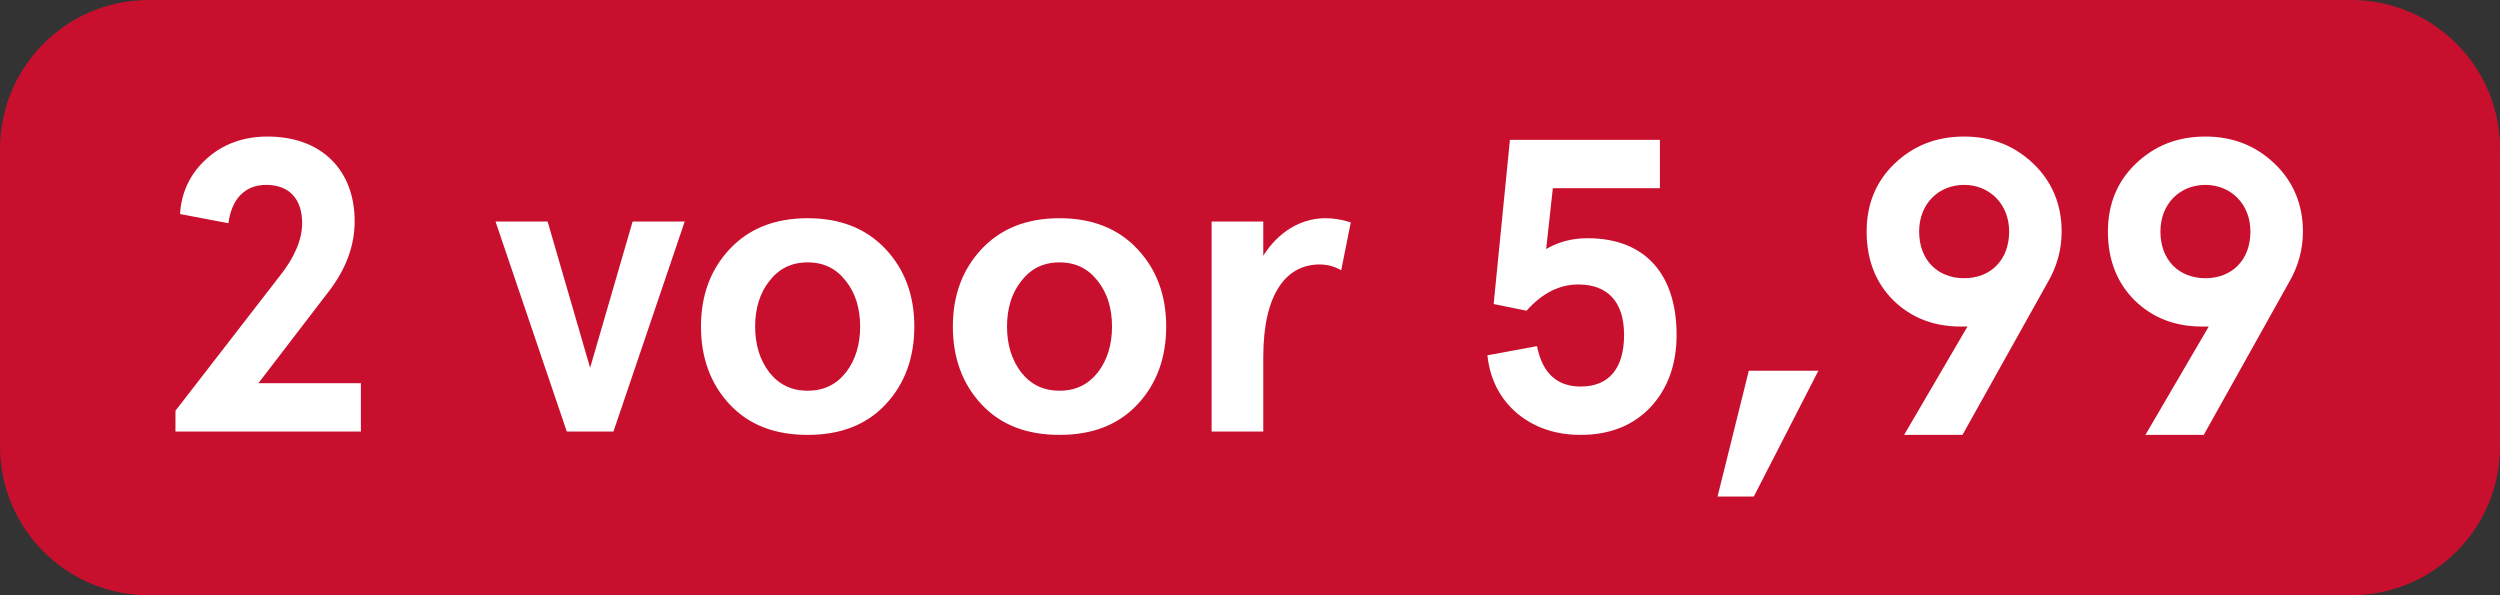
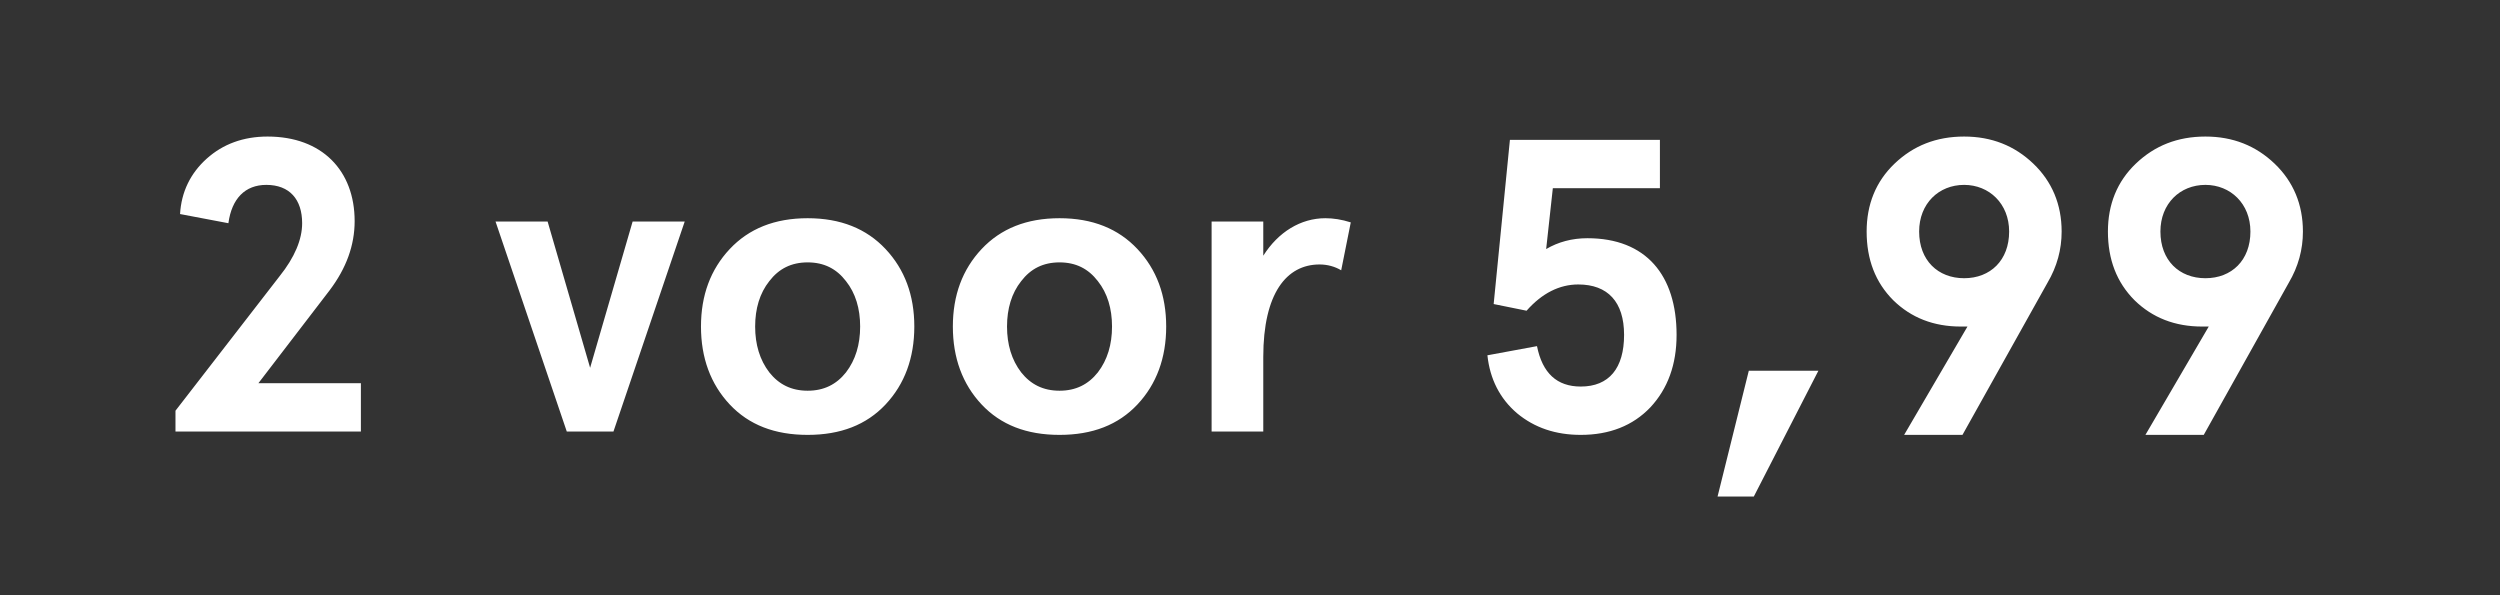
<svg xmlns="http://www.w3.org/2000/svg" width="84" height="20" viewBox="0 0 84 20" fill="none">
  <rect x="0" y="0" width="84" height="20" fill="#333333" stroke="none" />
  <g clip-path="url(#clip0)">
-     <path d="M0 5C0 2.239 2.239 0 5 0H79C81.761 0 84 2.239 84 5V15C84 17.761 81.761 20 79 20H5C2.239 20 0 17.761 0 15V5Z" fill="#C8102E" />
    <path d="M12.126 14.5V12.876H8.682L11.076 9.754C11.636 9.012 11.916 8.242 11.916 7.43C11.916 5.736 10.824 4.588 8.99 4.588C8.178 4.588 7.492 4.84 6.946 5.33C6.4 5.82 6.092 6.45 6.05 7.192L7.674 7.5C7.786 6.674 8.234 6.212 8.948 6.212C9.732 6.212 10.152 6.702 10.152 7.5C10.152 8.046 9.9 8.648 9.396 9.278L5.896 13.8V14.5H12.126ZM19.044 14.5H20.612L23.006 7.444H21.256L19.828 12.358L18.4 7.444H16.65L19.044 14.5ZM24.519 13.59C25.163 14.276 26.031 14.612 27.137 14.612C28.243 14.612 29.111 14.276 29.755 13.59C30.399 12.904 30.721 12.022 30.721 10.972C30.721 9.922 30.399 9.054 29.755 8.368C29.111 7.682 28.243 7.332 27.137 7.332C26.031 7.332 25.163 7.682 24.519 8.368C23.875 9.054 23.553 9.922 23.553 10.972C23.553 12.022 23.875 12.904 24.519 13.59ZM25.849 9.446C26.171 9.026 26.591 8.816 27.137 8.816C27.683 8.816 28.103 9.026 28.425 9.446C28.747 9.852 28.901 10.37 28.901 10.972C28.901 11.574 28.747 12.092 28.425 12.512C28.103 12.918 27.683 13.128 27.137 13.128C26.591 13.128 26.171 12.918 25.849 12.512C25.527 12.092 25.373 11.574 25.373 10.972C25.373 10.37 25.527 9.852 25.849 9.446ZM32.982 13.59C33.626 14.276 34.494 14.612 35.6 14.612C36.706 14.612 37.574 14.276 38.218 13.59C38.862 12.904 39.184 12.022 39.184 10.972C39.184 9.922 38.862 9.054 38.218 8.368C37.574 7.682 36.706 7.332 35.6 7.332C34.494 7.332 33.626 7.682 32.982 8.368C32.338 9.054 32.016 9.922 32.016 10.972C32.016 12.022 32.338 12.904 32.982 13.59ZM34.312 9.446C34.634 9.026 35.054 8.816 35.6 8.816C36.146 8.816 36.566 9.026 36.888 9.446C37.21 9.852 37.364 10.37 37.364 10.972C37.364 11.574 37.21 12.092 36.888 12.512C36.566 12.918 36.146 13.128 35.6 13.128C35.054 13.128 34.634 12.918 34.312 12.512C33.99 12.092 33.836 11.574 33.836 10.972C33.836 10.37 33.99 9.852 34.312 9.446ZM42.446 11.994C42.446 9.852 43.23 8.886 44.336 8.886C44.602 8.886 44.854 8.956 45.064 9.082L45.386 7.472C45.078 7.374 44.798 7.332 44.532 7.332C43.706 7.332 42.95 7.794 42.446 8.592V7.444H40.71V14.5H42.446V11.994ZM49.977 11.938C50.061 12.736 50.397 13.394 50.971 13.884C51.559 14.374 52.273 14.612 53.113 14.612C54.079 14.612 54.863 14.304 55.451 13.688C56.039 13.058 56.333 12.246 56.333 11.252C56.333 9.25 55.311 8.004 53.337 8.004C52.819 8.004 52.357 8.13 51.951 8.368L52.175 6.324H55.773V4.7H50.733L50.187 10.216L51.293 10.44C51.811 9.852 52.399 9.558 53.029 9.558C54.023 9.558 54.569 10.146 54.569 11.252C54.569 12.372 54.065 12.988 53.113 12.988C52.315 12.988 51.825 12.54 51.643 11.63L49.977 11.938ZM58.928 16.684L61.098 12.456H58.76L57.71 16.684H58.928ZM63.979 14.612H65.939L68.795 9.502C69.117 8.956 69.271 8.382 69.271 7.78C69.271 6.87 68.949 6.1 68.319 5.498C67.689 4.896 66.919 4.588 65.995 4.588C65.057 4.588 64.287 4.896 63.657 5.498C63.027 6.1 62.719 6.87 62.719 7.78C62.719 8.718 63.013 9.488 63.615 10.09C64.217 10.678 64.973 10.972 65.883 10.972H66.107L63.979 14.612ZM67.507 7.78C67.507 8.746 66.877 9.348 65.995 9.348C65.113 9.348 64.483 8.746 64.483 7.78C64.483 6.842 65.141 6.212 65.995 6.212C66.835 6.212 67.507 6.842 67.507 7.78ZM72.086 14.612H74.046L76.902 9.502C77.224 8.956 77.378 8.382 77.378 7.78C77.378 6.87 77.056 6.1 76.426 5.498C75.796 4.896 75.026 4.588 74.102 4.588C73.164 4.588 72.394 4.896 71.764 5.498C71.134 6.1 70.826 6.87 70.826 7.78C70.826 8.718 71.12 9.488 71.722 10.09C72.324 10.678 73.08 10.972 73.99 10.972H74.214L72.086 14.612ZM75.614 7.78C75.614 8.746 74.984 9.348 74.102 9.348C73.22 9.348 72.59 8.746 72.59 7.78C72.59 6.842 73.248 6.212 74.102 6.212C74.942 6.212 75.614 6.842 75.614 7.78Z" fill="white" />
  </g>
  <defs>
    <clipPath id="clip0">
      <path d="M0 5C0 2.239 2.239 0 5 0H79C81.761 0 84 2.239 84 5V15C84 17.761 81.761 20 79 20H5C2.239 20 0 17.761 0 15V5Z" fill="white" />
    </clipPath>
  </defs>
</svg>